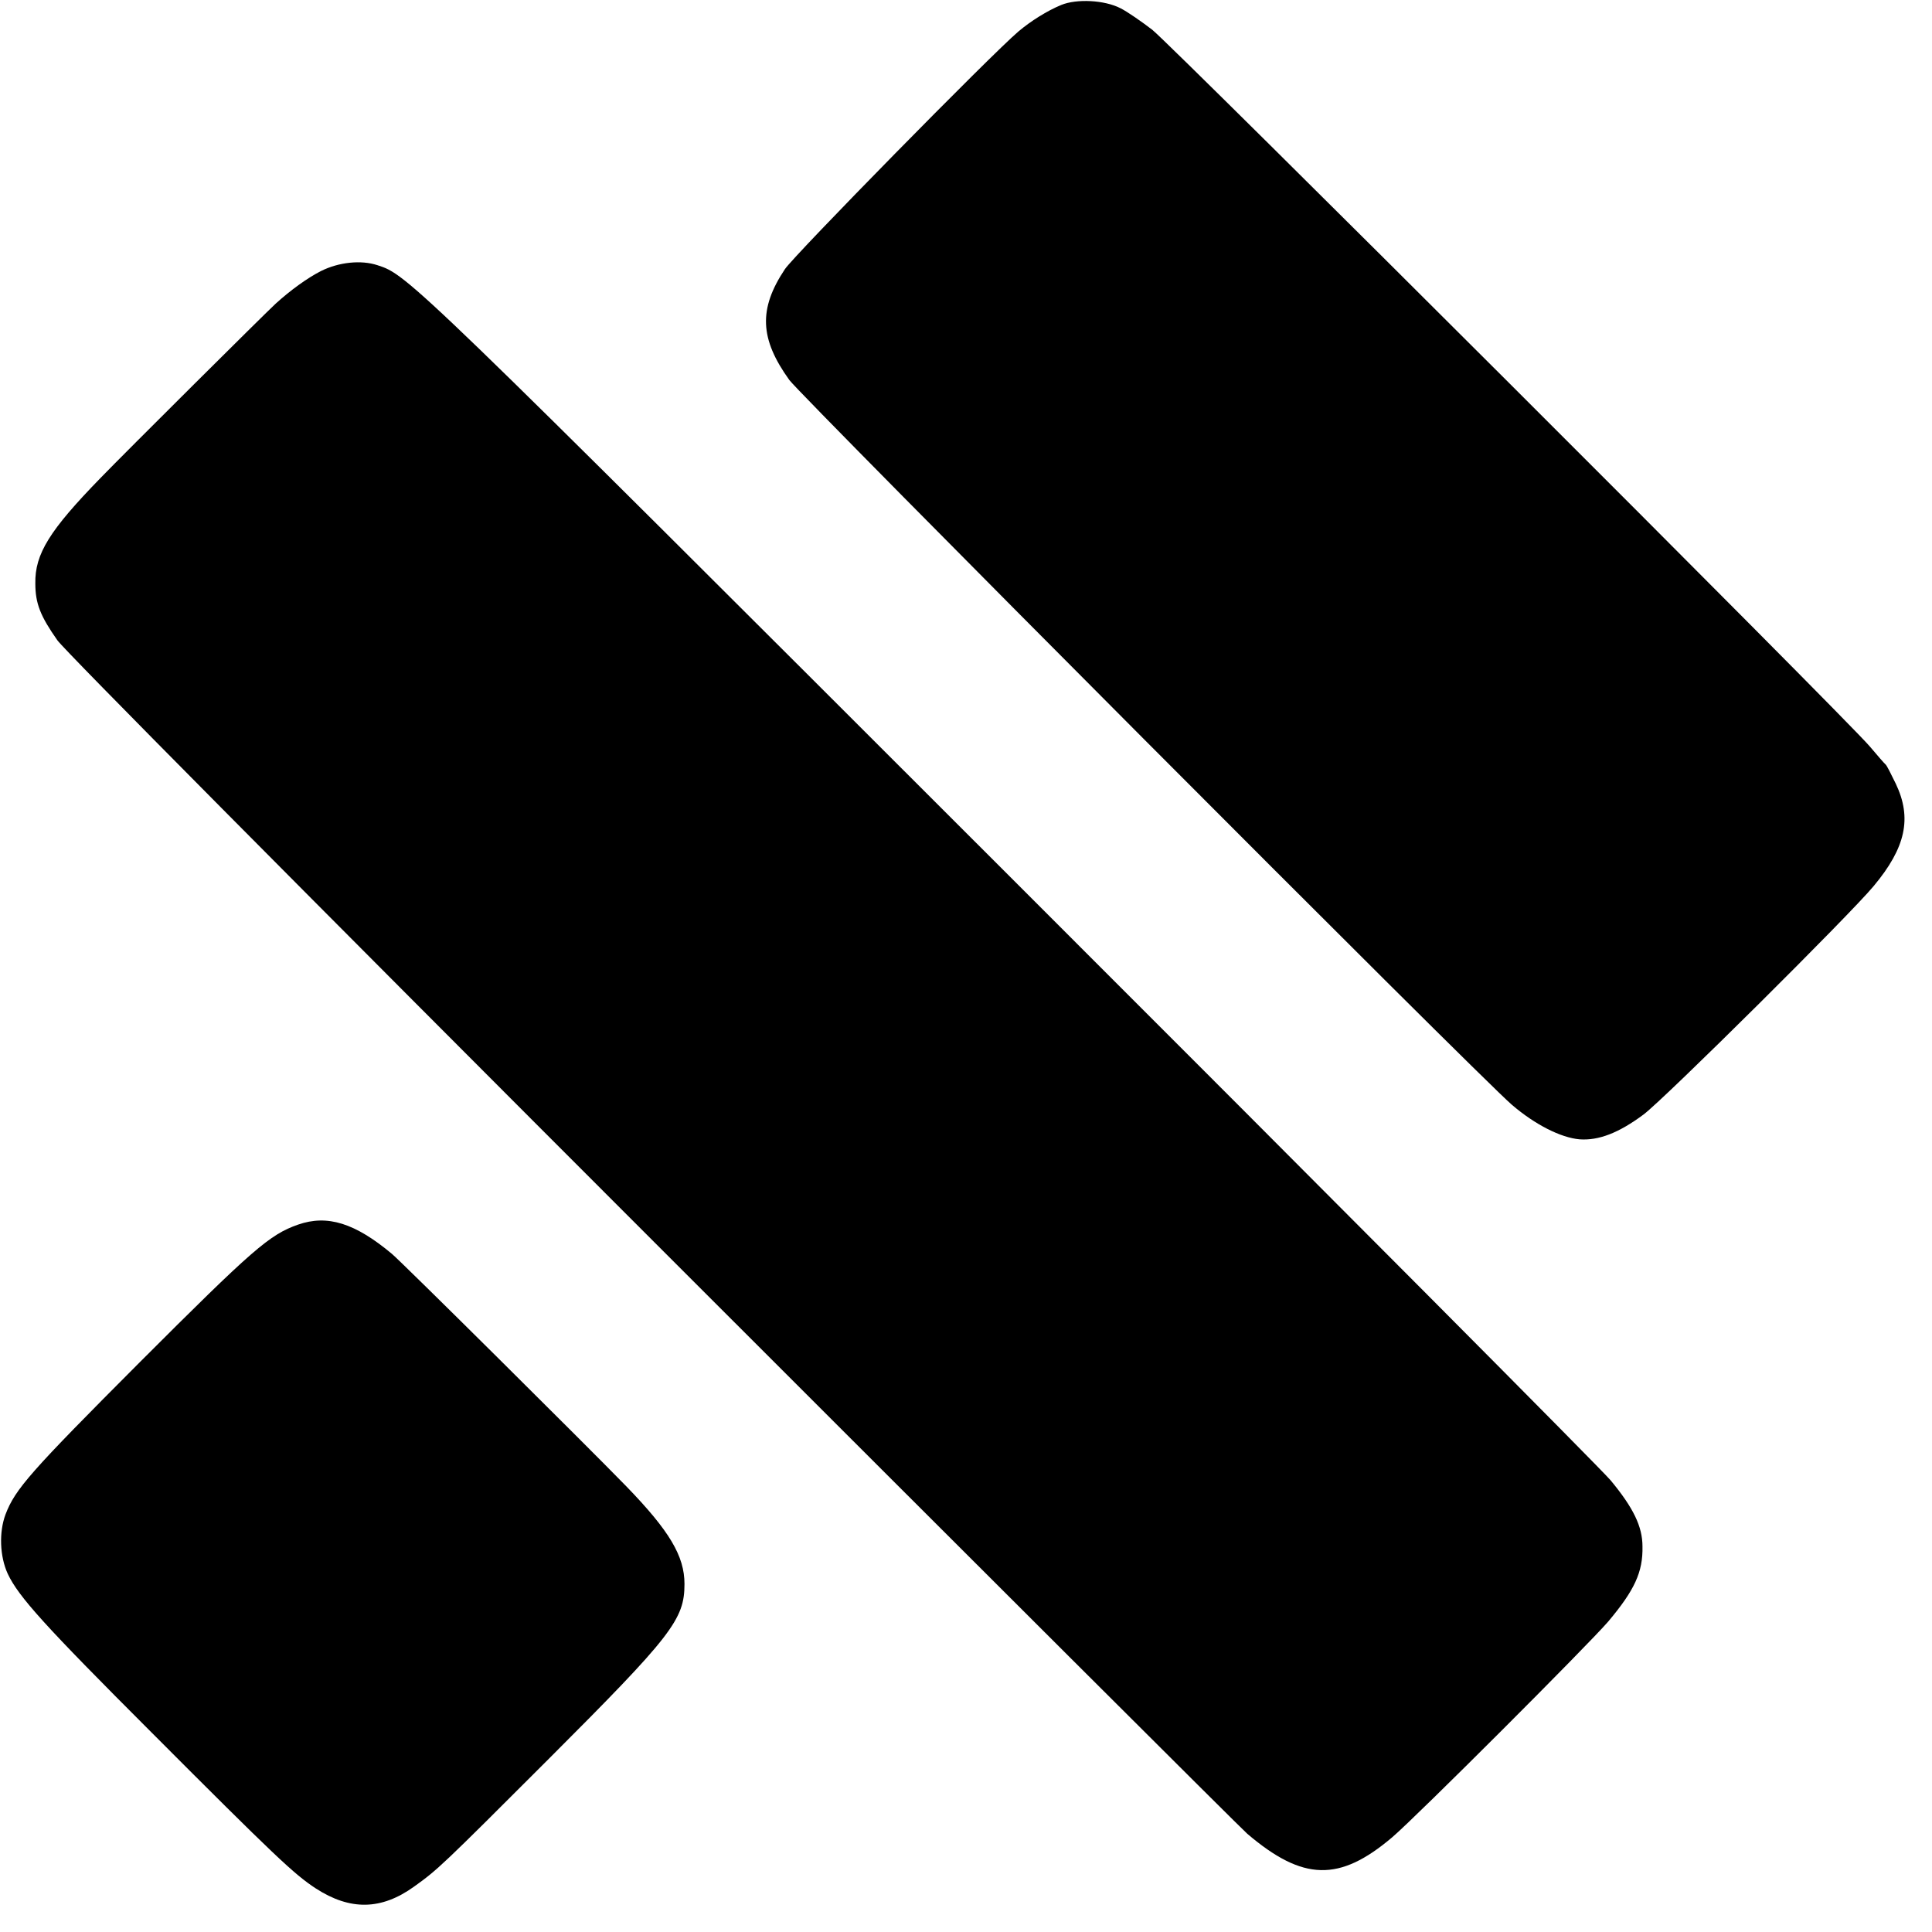
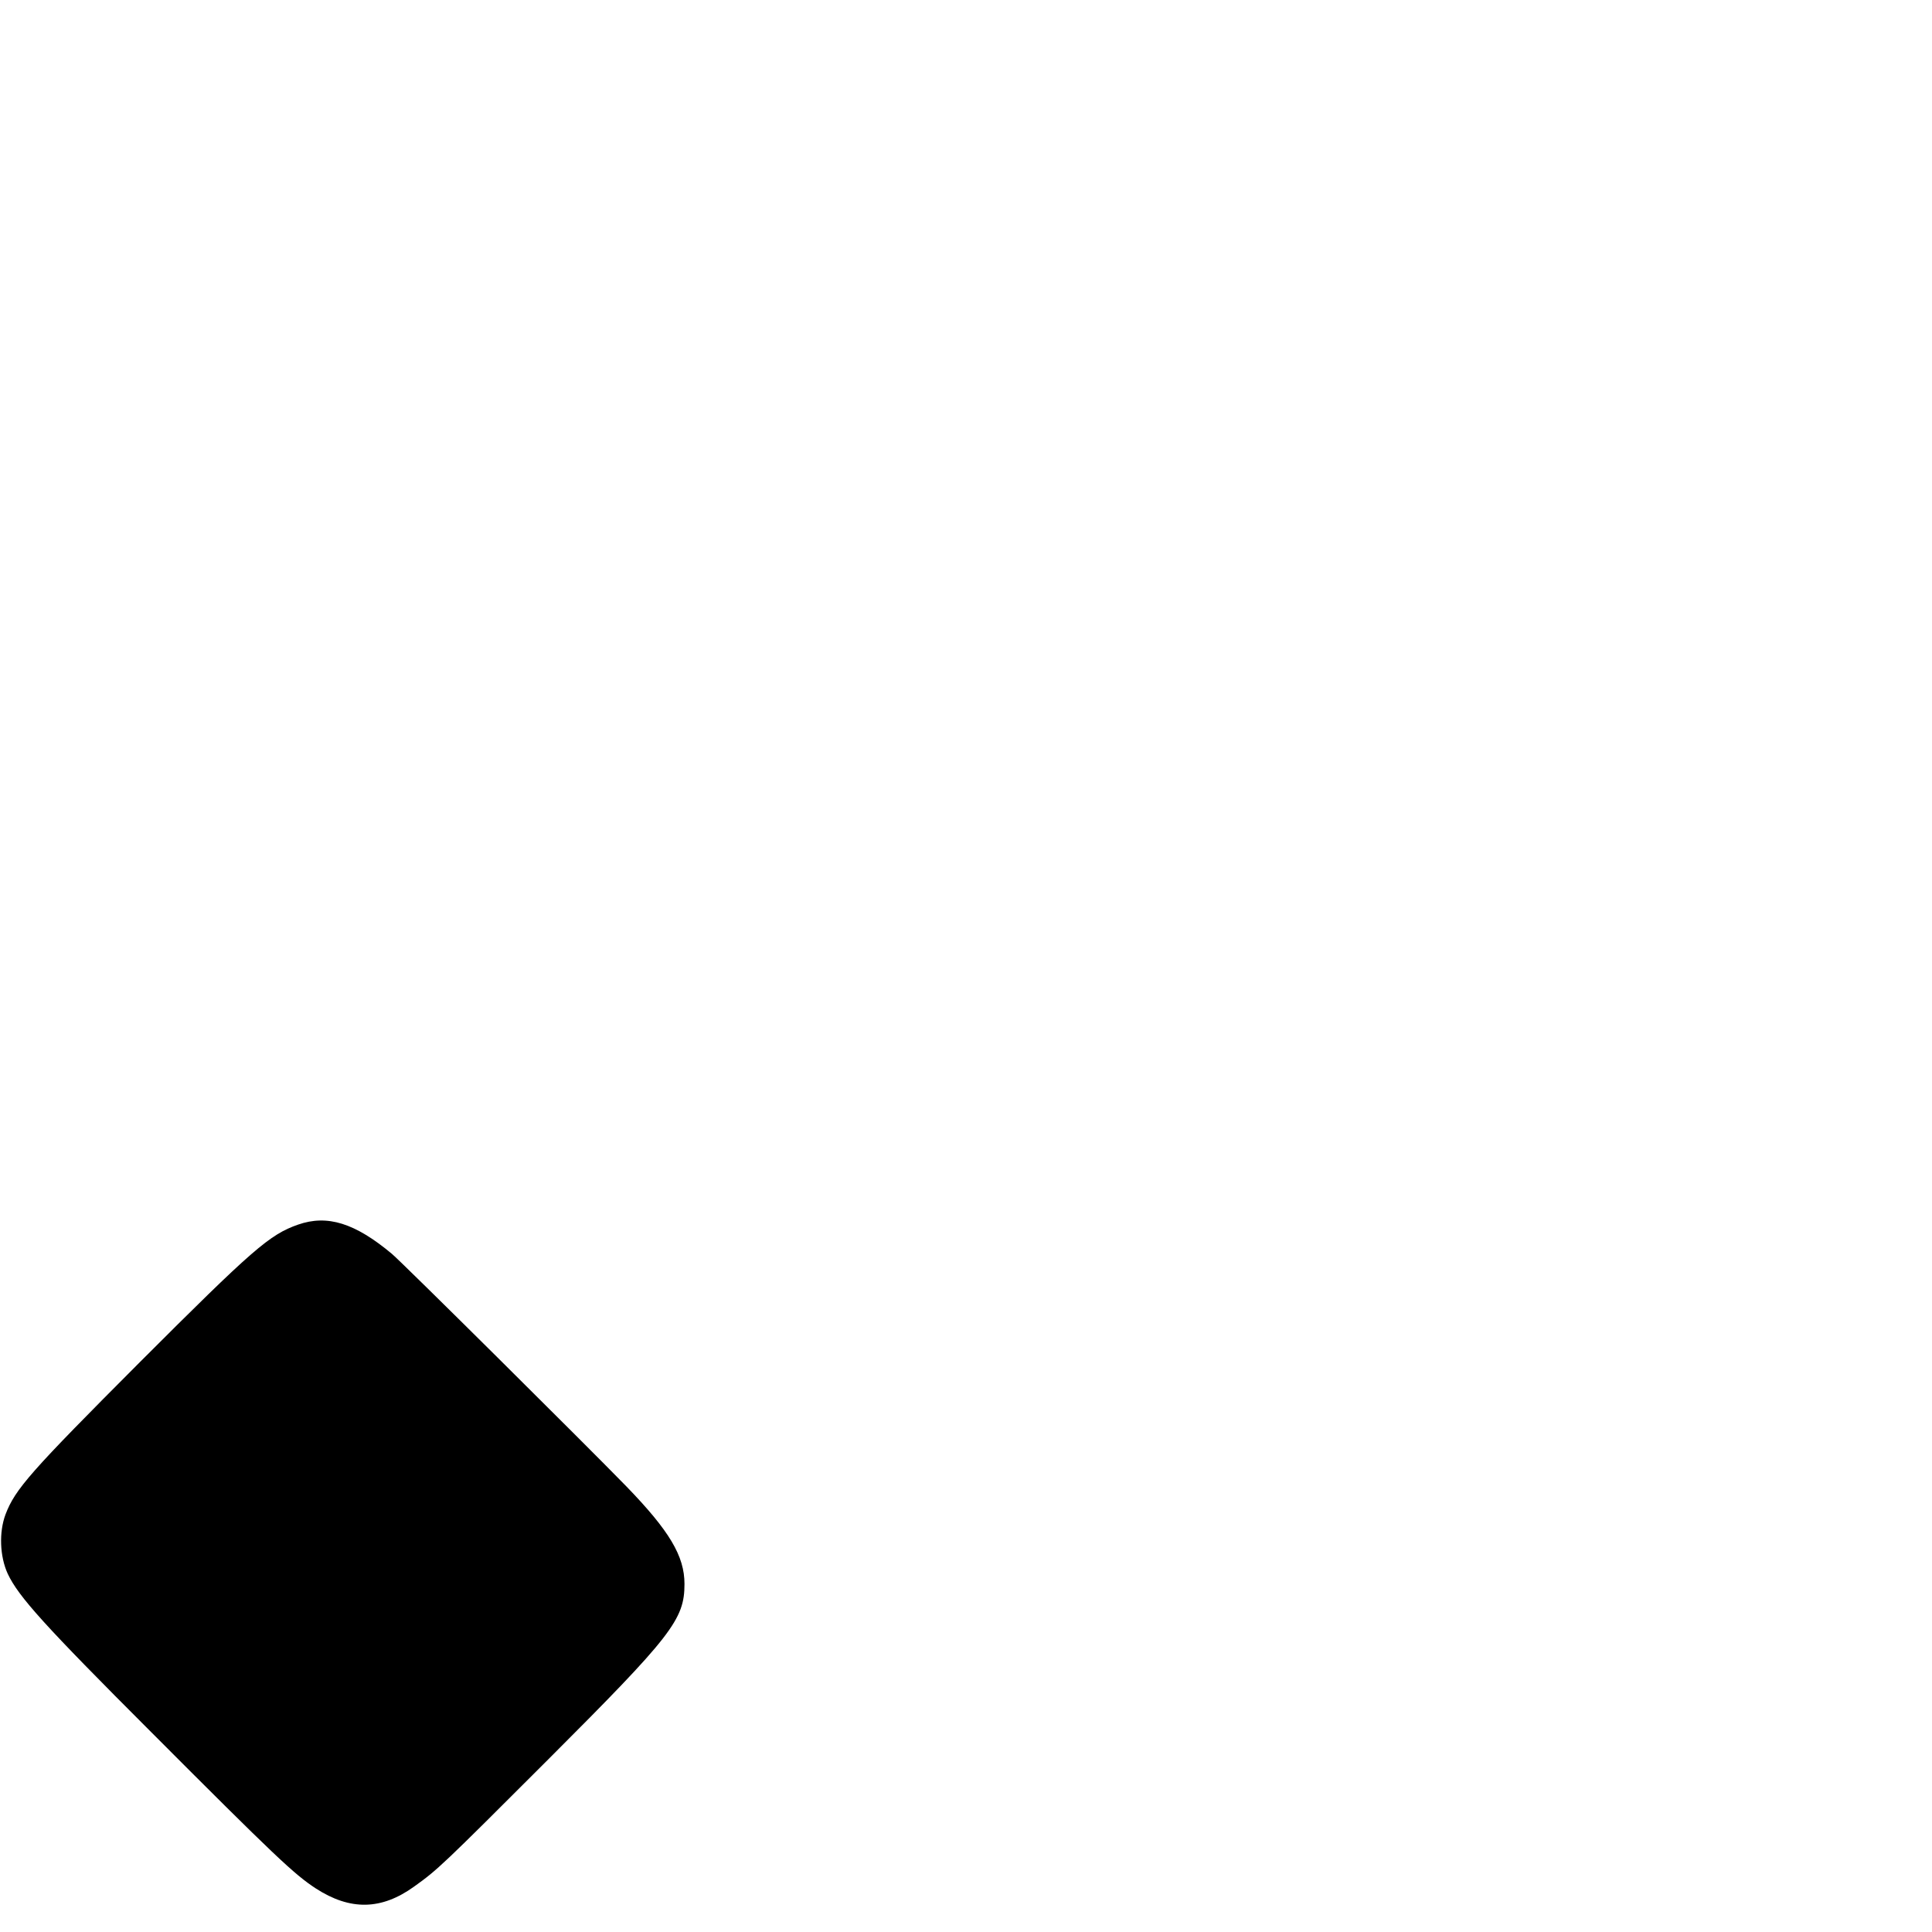
<svg xmlns="http://www.w3.org/2000/svg" version="1.0" width="700pt" height="700pt" viewBox="0 0 700 700" preserveAspectRatio="xMidYMid meet">
  <g transform="translate(0,700) scale(0.1,-0.1)" fill="#000000" stroke="none">
-     <path d="M3845 6982 c-51 -21 -110 -58 -155 -96 -100 -85 -811 -809 -846 -861 -96 -144 -92 -252 16 -402 45 -61 2501 -2526 2618 -2626 84 -72 177 -119 245 -125 69 -5 142 23 232 90 77 58 749 725 834 828 116 139 139 246 80 370 -17 35 -33 67 -37 70 -4 3 -29 32 -57 65 -78 94 -2522 2534 -2600 2597 -39 30 -91 66 -115 78 -58 30 -159 35 -215 12z" />
-     <path d="M1163 6018 c-49 -25 -110 -69 -164 -118 -34 -31 -548 -542 -635 -632 -184 -189 -238 -275 -236 -382 0 -72 18 -118 80 -206 29 -40 846 -864 2162 -2180 1163 -1163 2130 -2128 2149 -2144 202 -172 334 -175 525 -13 87 74 711 698 783 782 95 113 126 179 124 272 0 72 -33 140 -115 239 -33 40 -1013 1025 -2176 2187 -2174 2173 -2183 2181 -2292 2216 -60 20 -141 11 -205 -21z" />
+     <path d="M3845 6982 z" />
    <path d="M1080 2563 c-103 -36 -163 -88 -574 -499 -396 -397 -451 -459 -486 -551 -24 -64 -21 -152 8 -215 39 -83 132 -186 519 -573 451 -452 519 -516 597 -567 125 -81 238 -79 357 7 85 61 98 73 485 460 449 449 494 507 494 636 0 101 -54 192 -211 354 -146 150 -812 811 -849 842 -134 112 -234 143 -340 106z" />
  </g>
</svg>